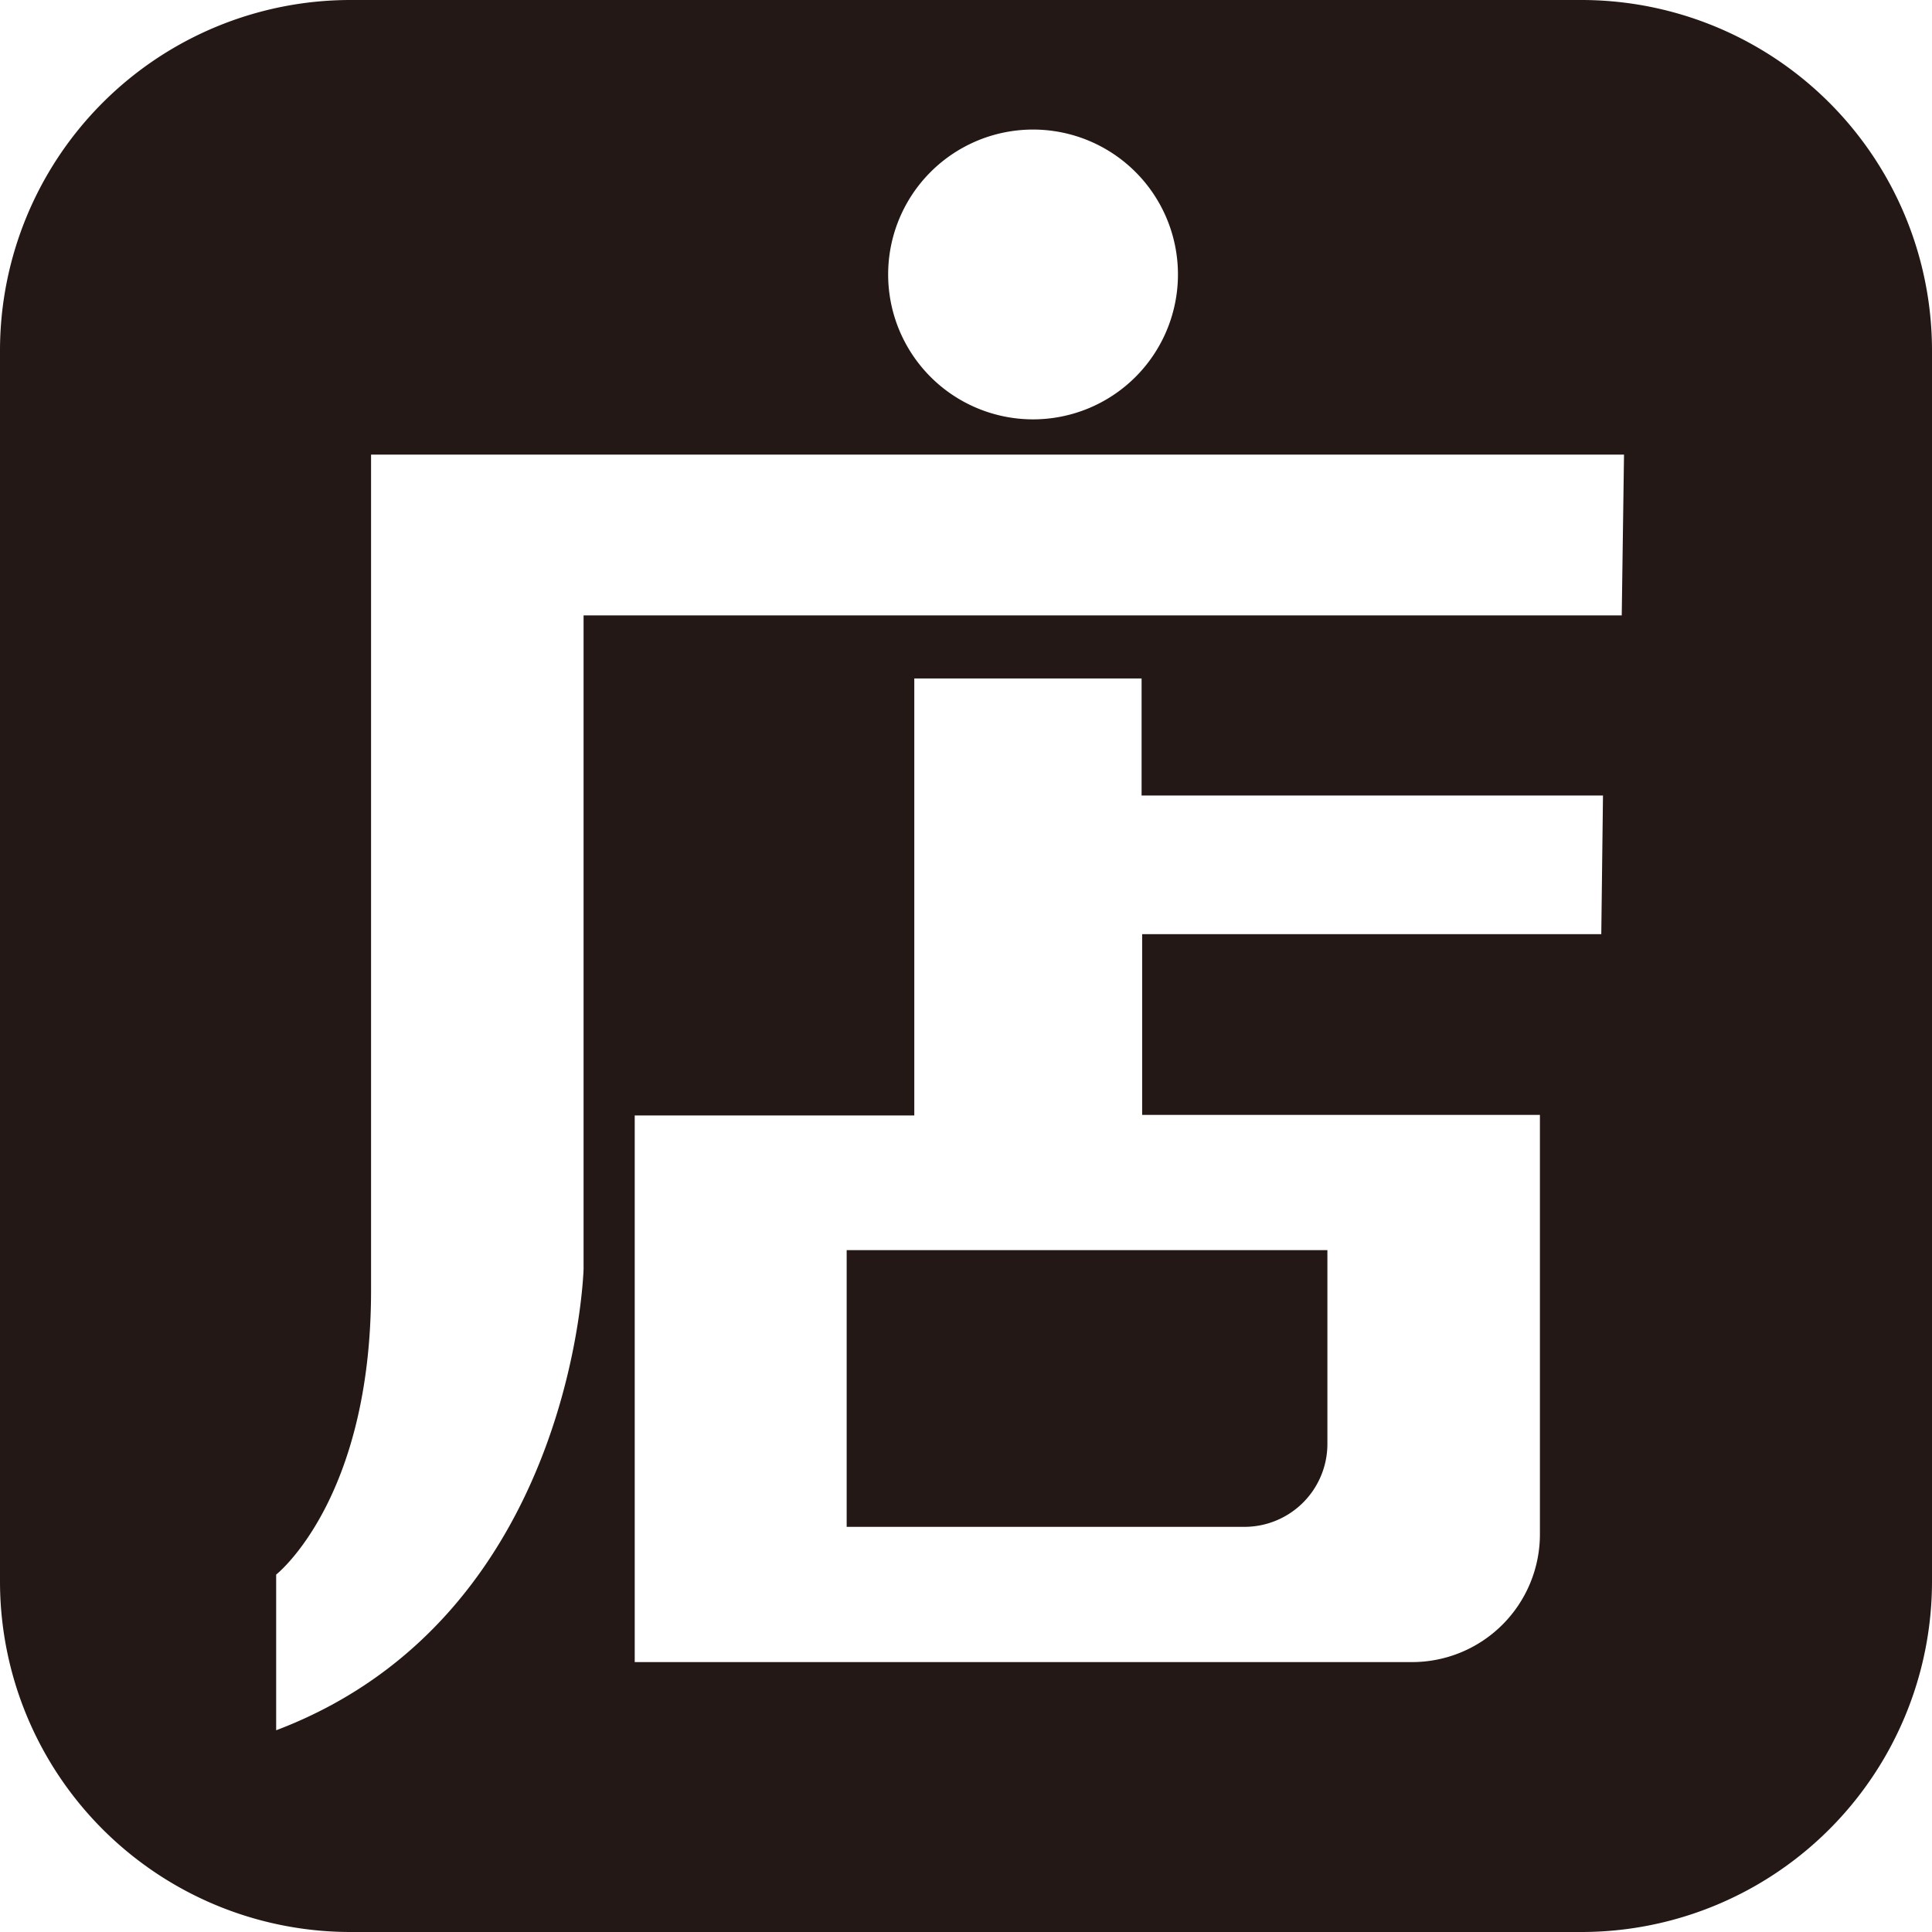
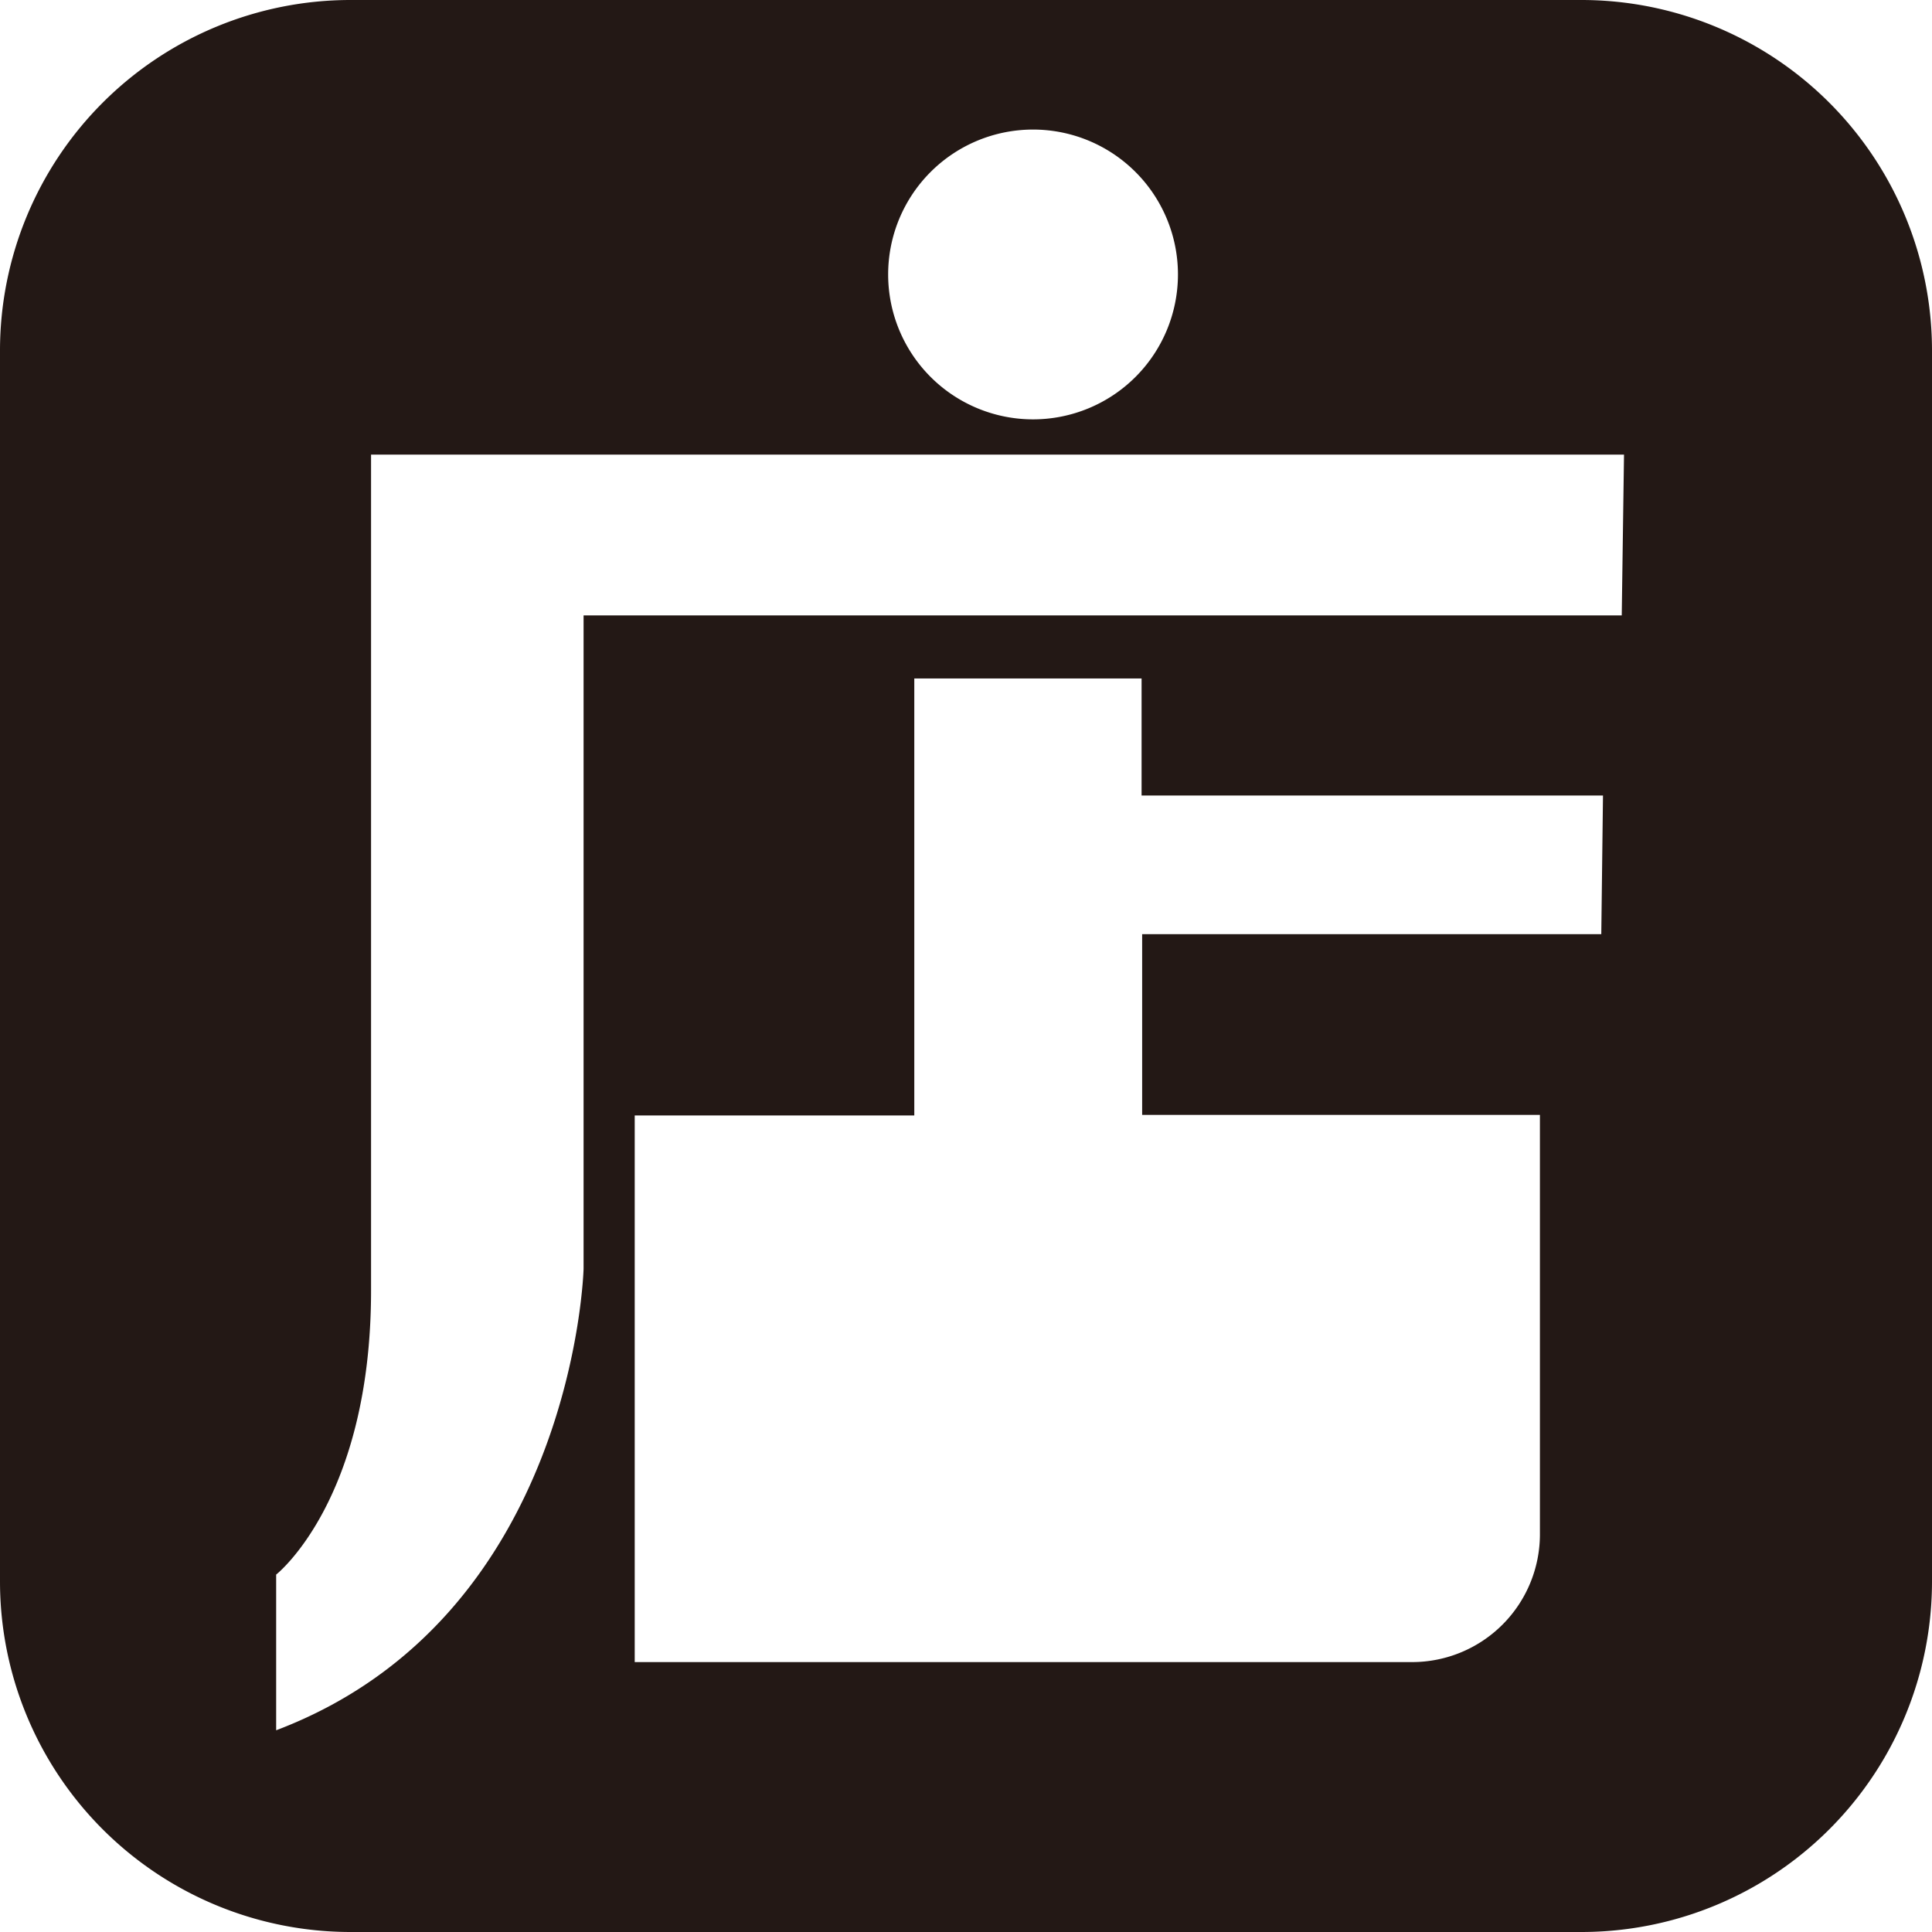
<svg xmlns="http://www.w3.org/2000/svg" viewBox="0 0 34 34">
  <defs>
    <style>.cls-1{fill:#231815;}</style>
  </defs>
  <title>微店</title>
  <g id="图层_2" data-name="图层 2">
    <g id="图层_1-2" data-name="图层 1">
      <path class="cls-1" d="M27.83,0H6.17A6.17,6.17,0,0,0,0,6.17V27.83A6.17,6.17,0,0,0,6.17,34H27.83A6.17,6.17,0,0,0,34,27.83V6.17A6.17,6.17,0,0,0,27.83,0ZM18.18,2.28a2.55,2.55,0,1,1-2.55,2.55A2.55,2.55,0,0,1,18.18,2.28Zm10,14.16H20.1v3.18h7V27a2.25,2.25,0,0,1-2.25,2.25H11.17V19.63h4.92V11.94h4V14h8.12Zm.36-5.61H10.27V22.33s-.16,6.13-5.41,8.12V27.71s1.67-1.31,1.67-5c0-1.71,0-11.88,0-11.88V8H28.58Z" />
-       <path class="cls-1" d="M14.9,26.87h7a1.46,1.46,0,0,0,1.46-1.46V22H14.9Z" />
    </g>
  </g>
</svg>